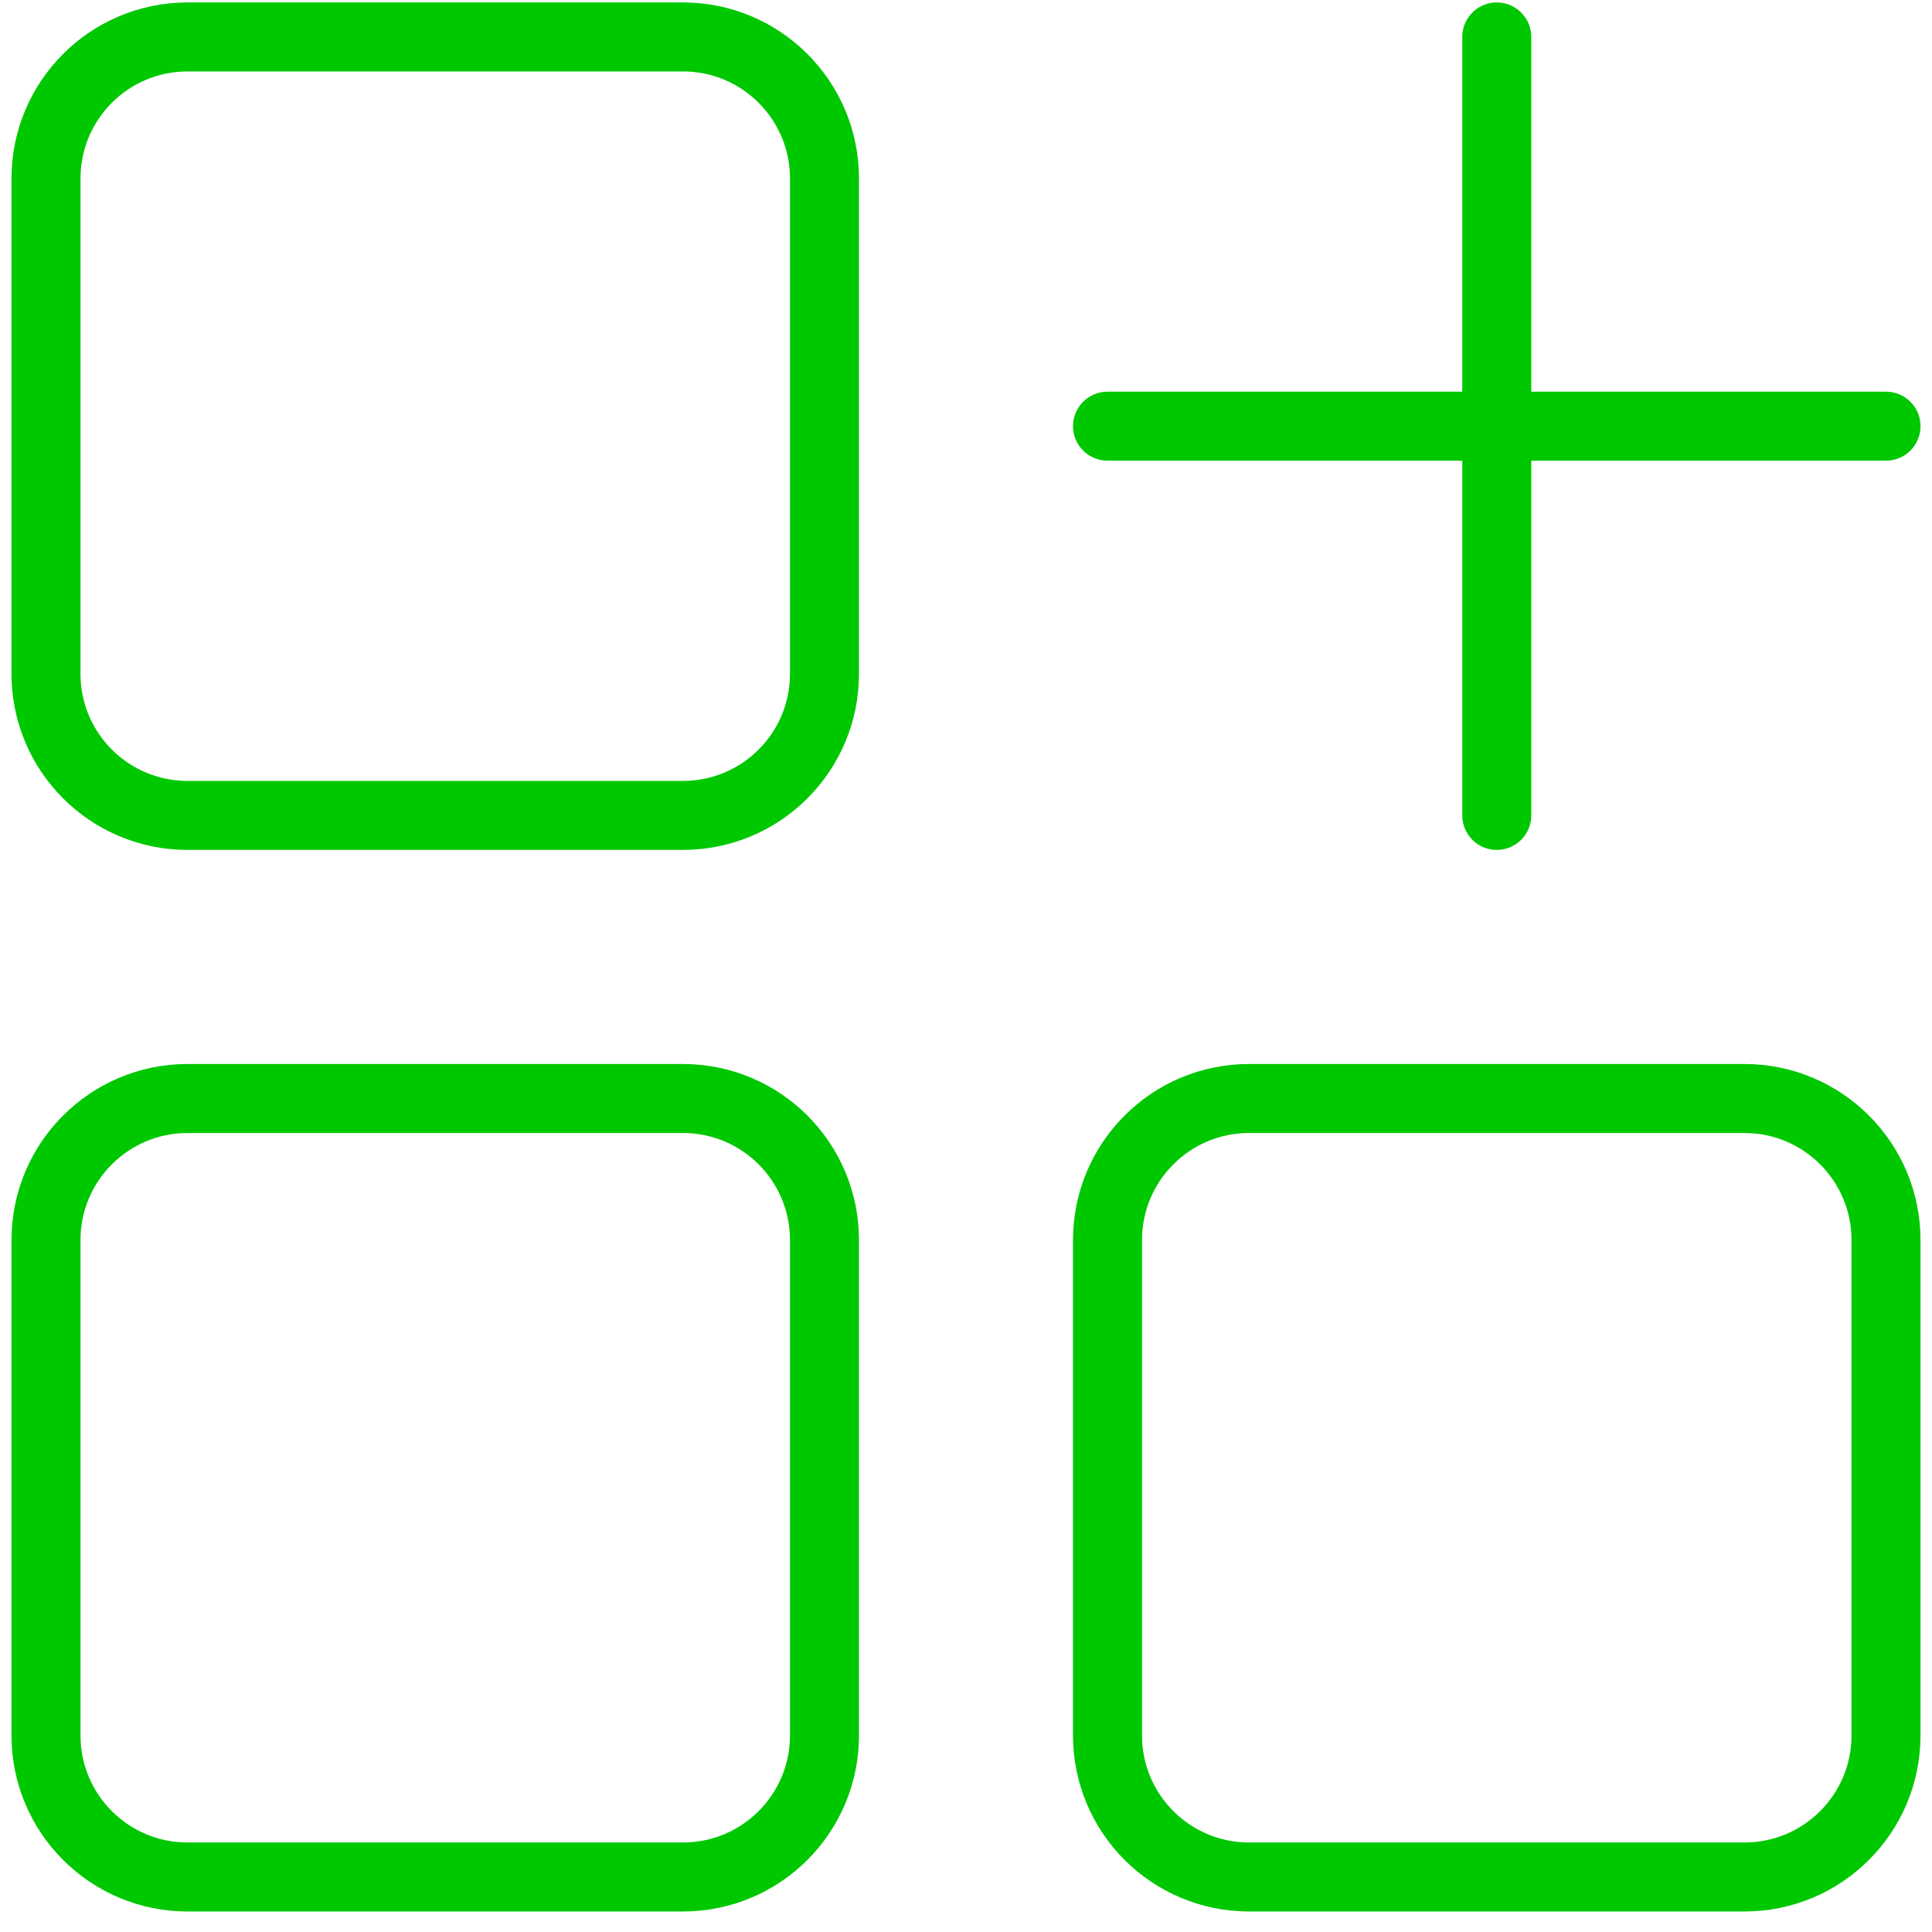
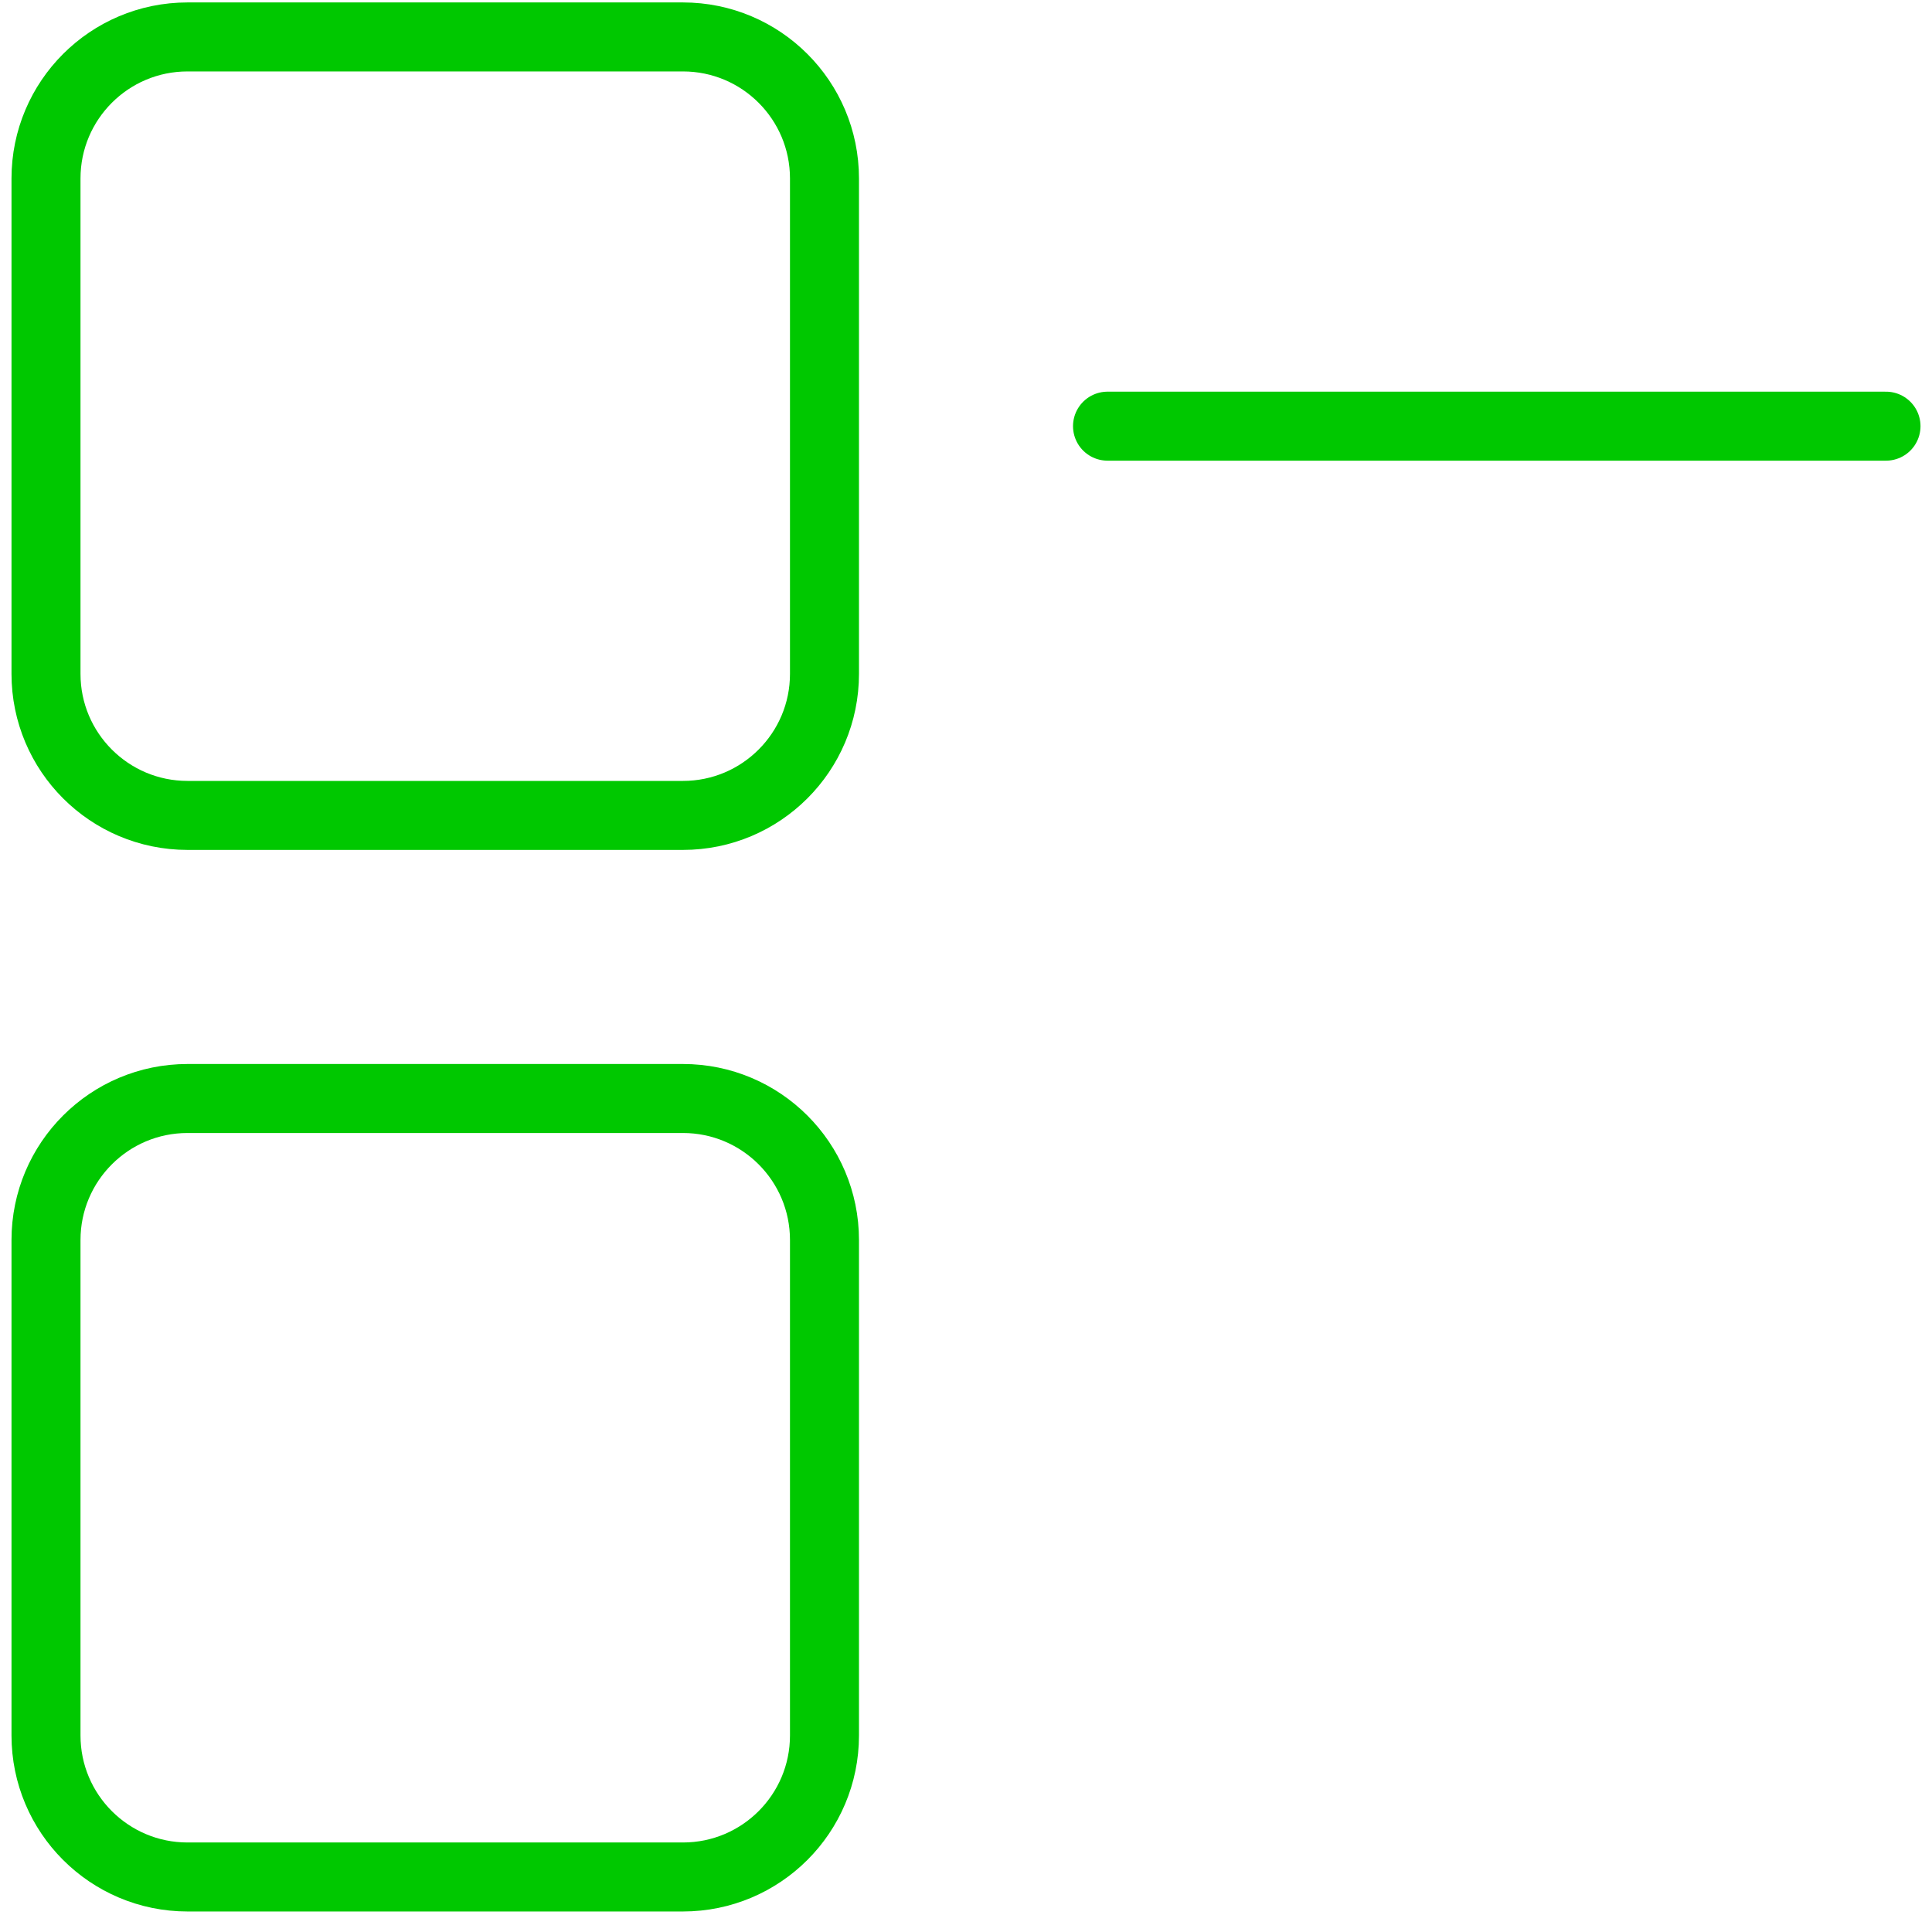
<svg xmlns="http://www.w3.org/2000/svg" width="84" height="84" viewBox="0 0 84 84" fill="none">
  <path d="M29.693 1.606H8.154C4.755 1.606 2 4.361 2 7.76V29.299C2 32.697 4.755 35.453 8.154 35.453H29.693C33.092 35.453 35.847 32.697 35.847 29.299V7.76C35.847 4.361 33.092 1.606 29.693 1.606Z" stroke="#00C800" stroke-width="3" stroke-linecap="round" stroke-linejoin="round" />
-   <path d="M75.846 47.761H54.307C50.908 47.761 48.153 50.516 48.153 53.915V75.454C48.153 78.853 50.908 81.608 54.307 81.608H75.846C79.245 81.608 82 78.853 82 75.454V53.915C82 50.516 79.245 47.761 75.846 47.761Z" stroke="#00C800" stroke-width="3" stroke-linecap="round" stroke-linejoin="round" />
  <path d="M29.693 47.761H8.154C4.755 47.761 2 50.516 2 53.915V75.454C2 78.853 4.755 81.608 8.154 81.608H29.693C33.092 81.608 35.847 78.853 35.847 75.454V53.915C35.847 50.516 33.092 47.761 29.693 47.761Z" stroke="#00C800" stroke-width="3" stroke-linecap="round" stroke-linejoin="round" />
-   <path d="M65.077 35.453V1.606" stroke="#00C800" stroke-width="3" stroke-linecap="round" stroke-linejoin="round" />
  <path d="M48.153 18.529H82" stroke="#00C800" stroke-width="3" stroke-linecap="round" stroke-linejoin="round" />
</svg>